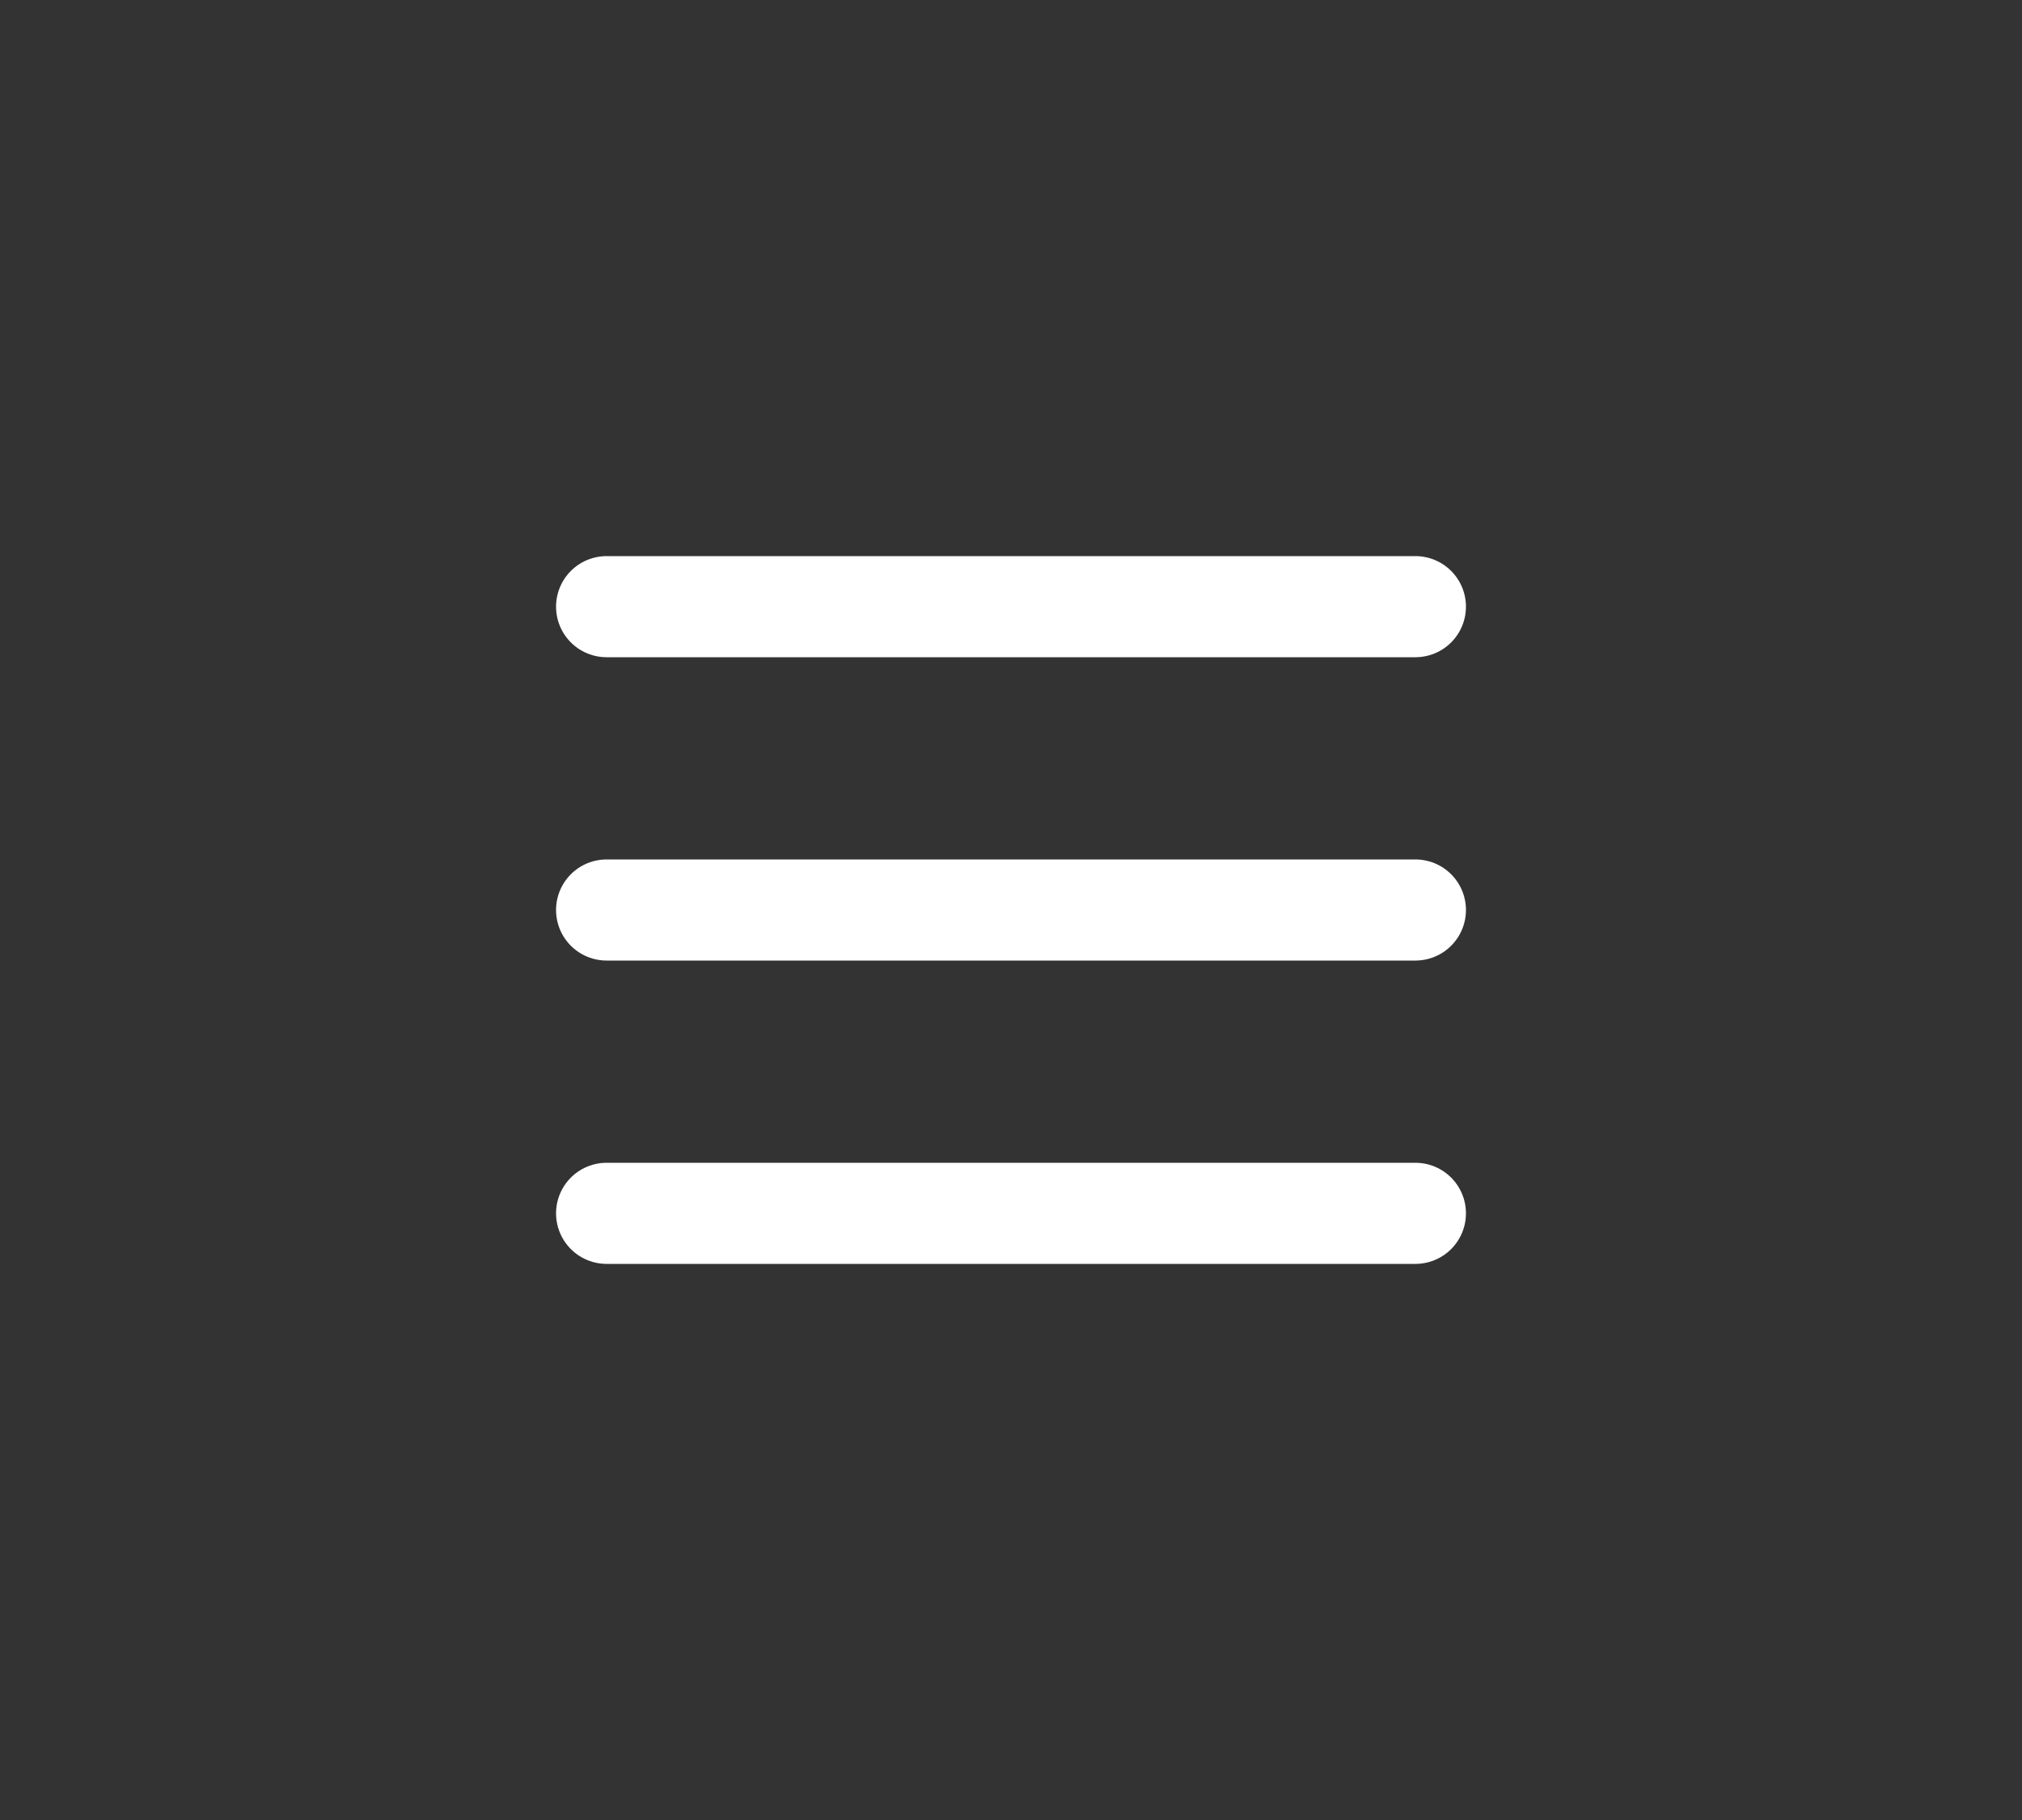
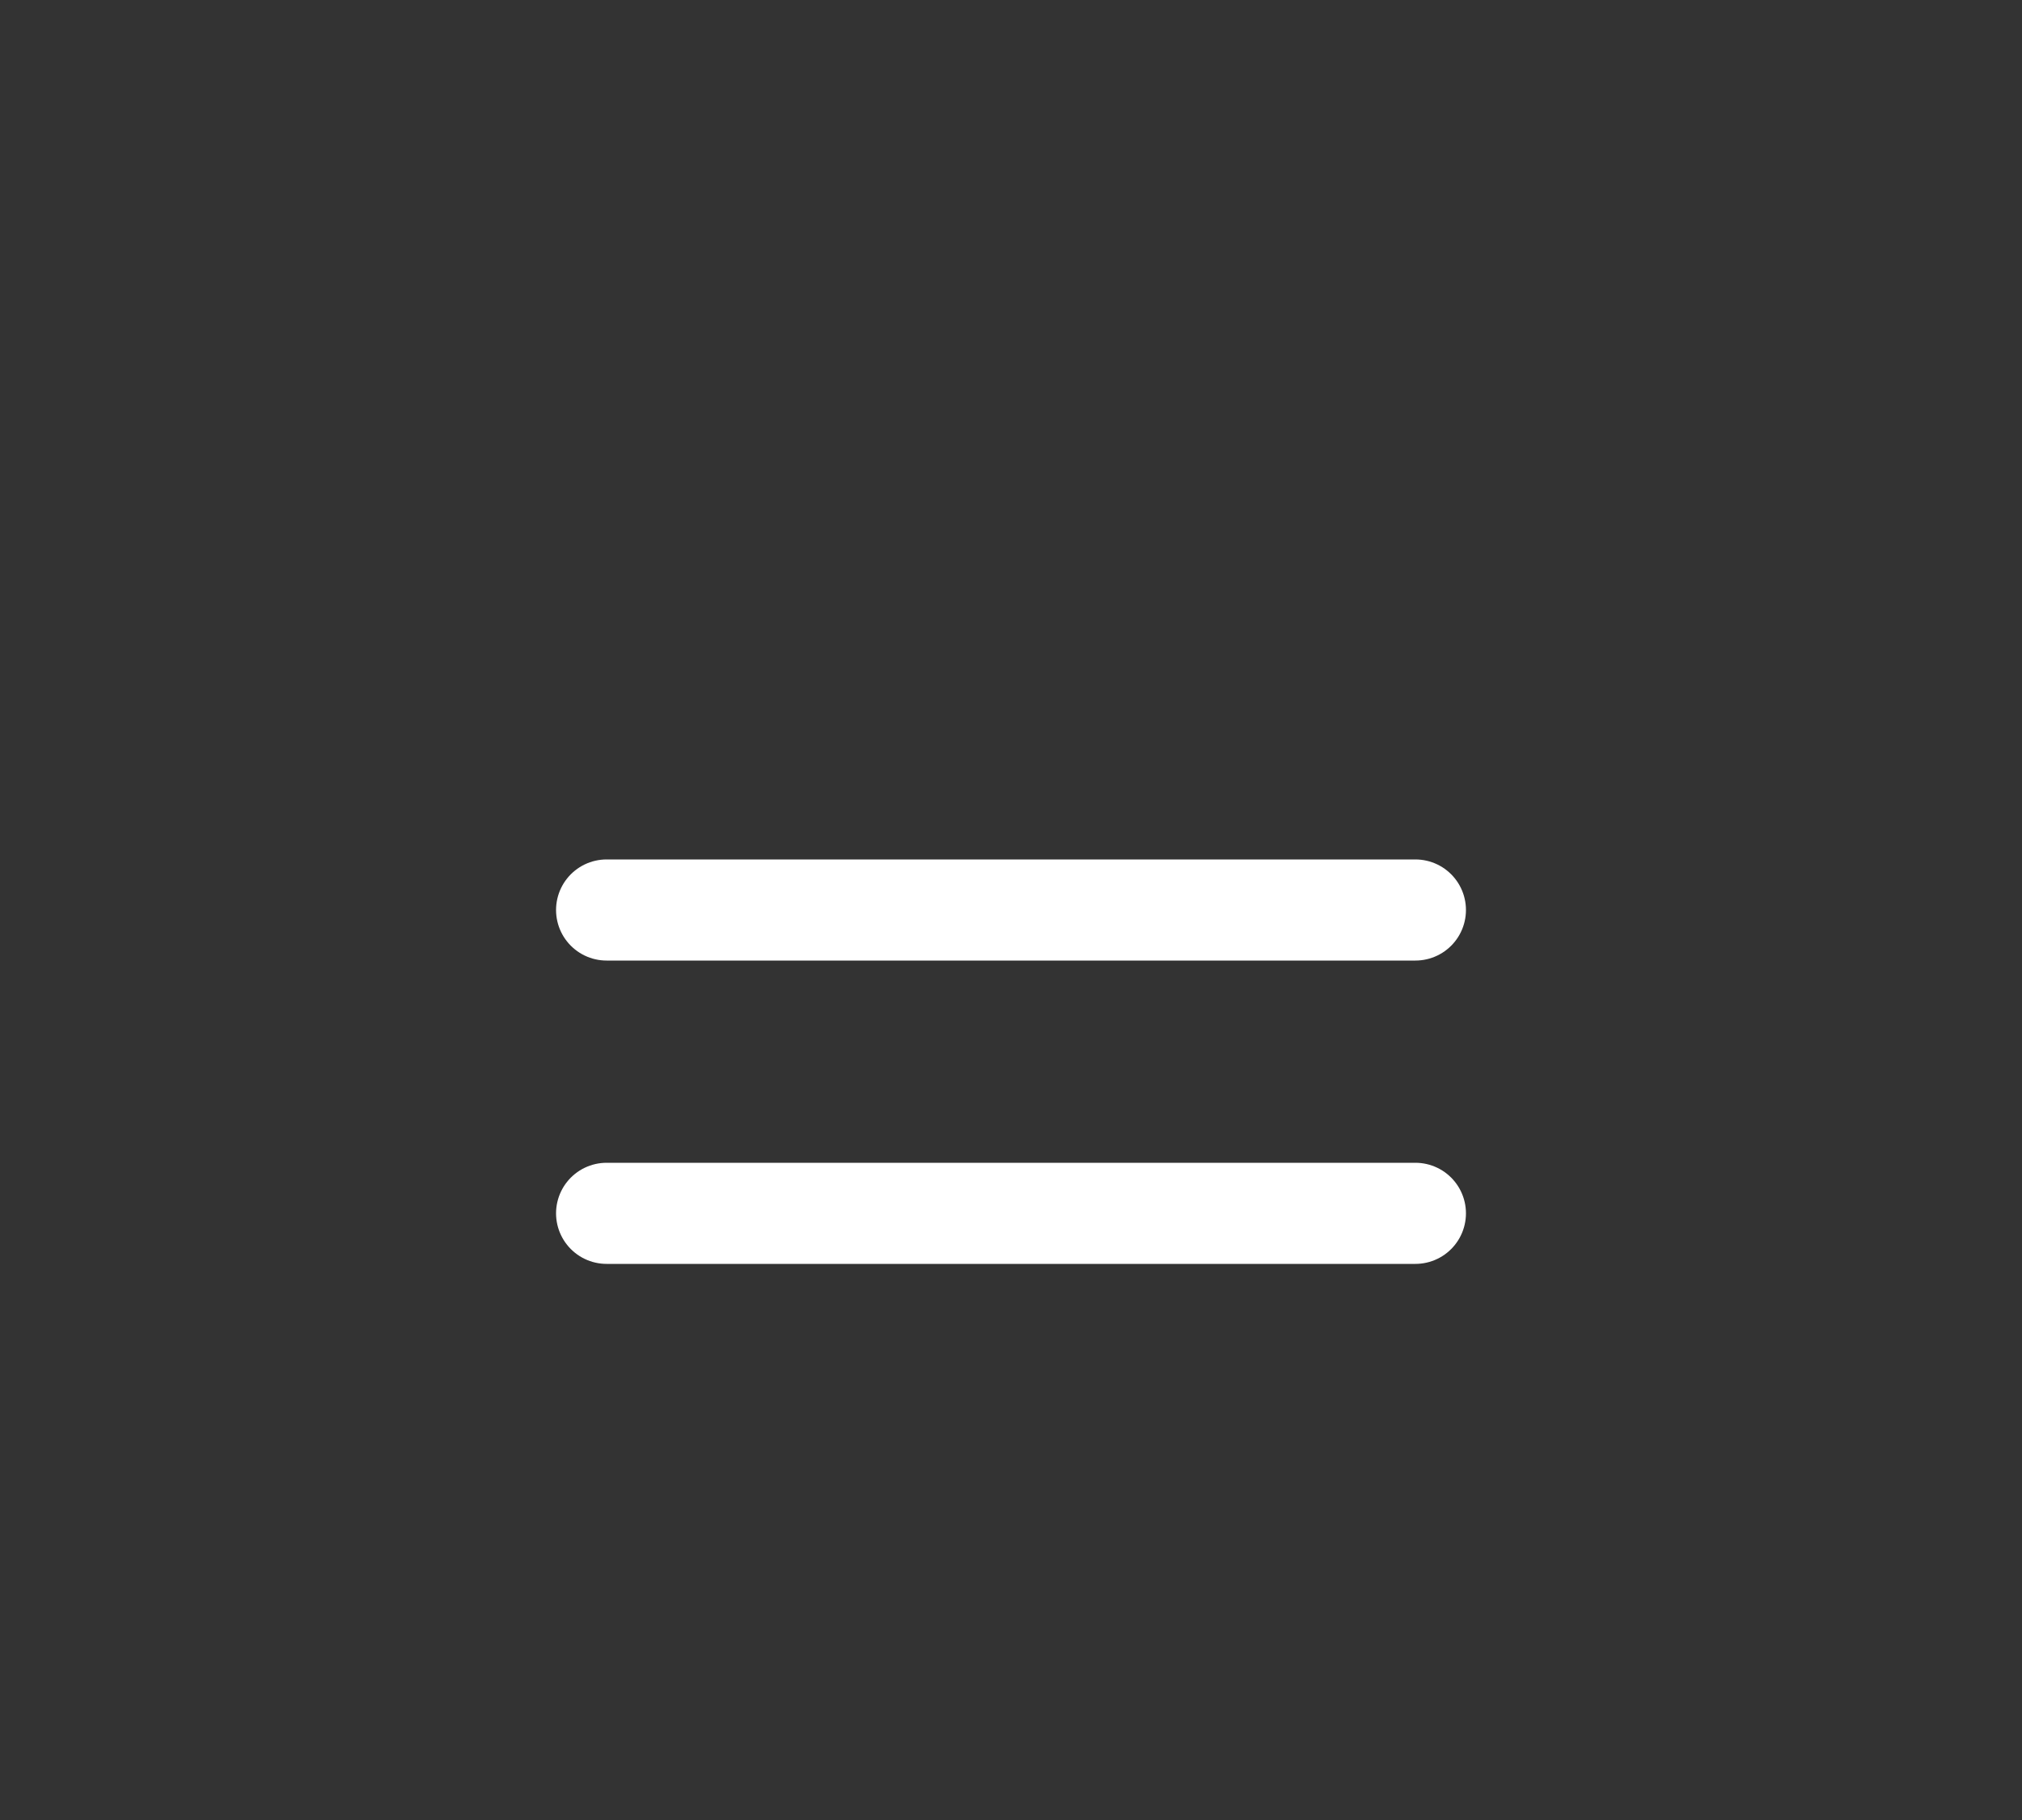
<svg xmlns="http://www.w3.org/2000/svg" width="40" height="36" viewBox="0 0 40 36" fill="none">
  <rect x="0" y="0" width="40" height="36" fill="#333333" stroke="none" />
  <g clip-path="url(#clip0_78_451)">
-     <path d="M12 12H28" stroke="white" stroke-width="2" stroke-linecap="round" stroke-linejoin="round" />
    <path d="M12 18H28" stroke="white" stroke-width="2" stroke-linecap="round" stroke-linejoin="round" />
    <path d="M12 24H28" stroke="white" stroke-width="2" stroke-linecap="round" stroke-linejoin="round" />
  </g>
  <defs>
    <clipPath id="clip0_78_451">
      <rect width="24" height="24" fill="white" transform="translate(8 6)" />
    </clipPath>
  </defs>
</svg>